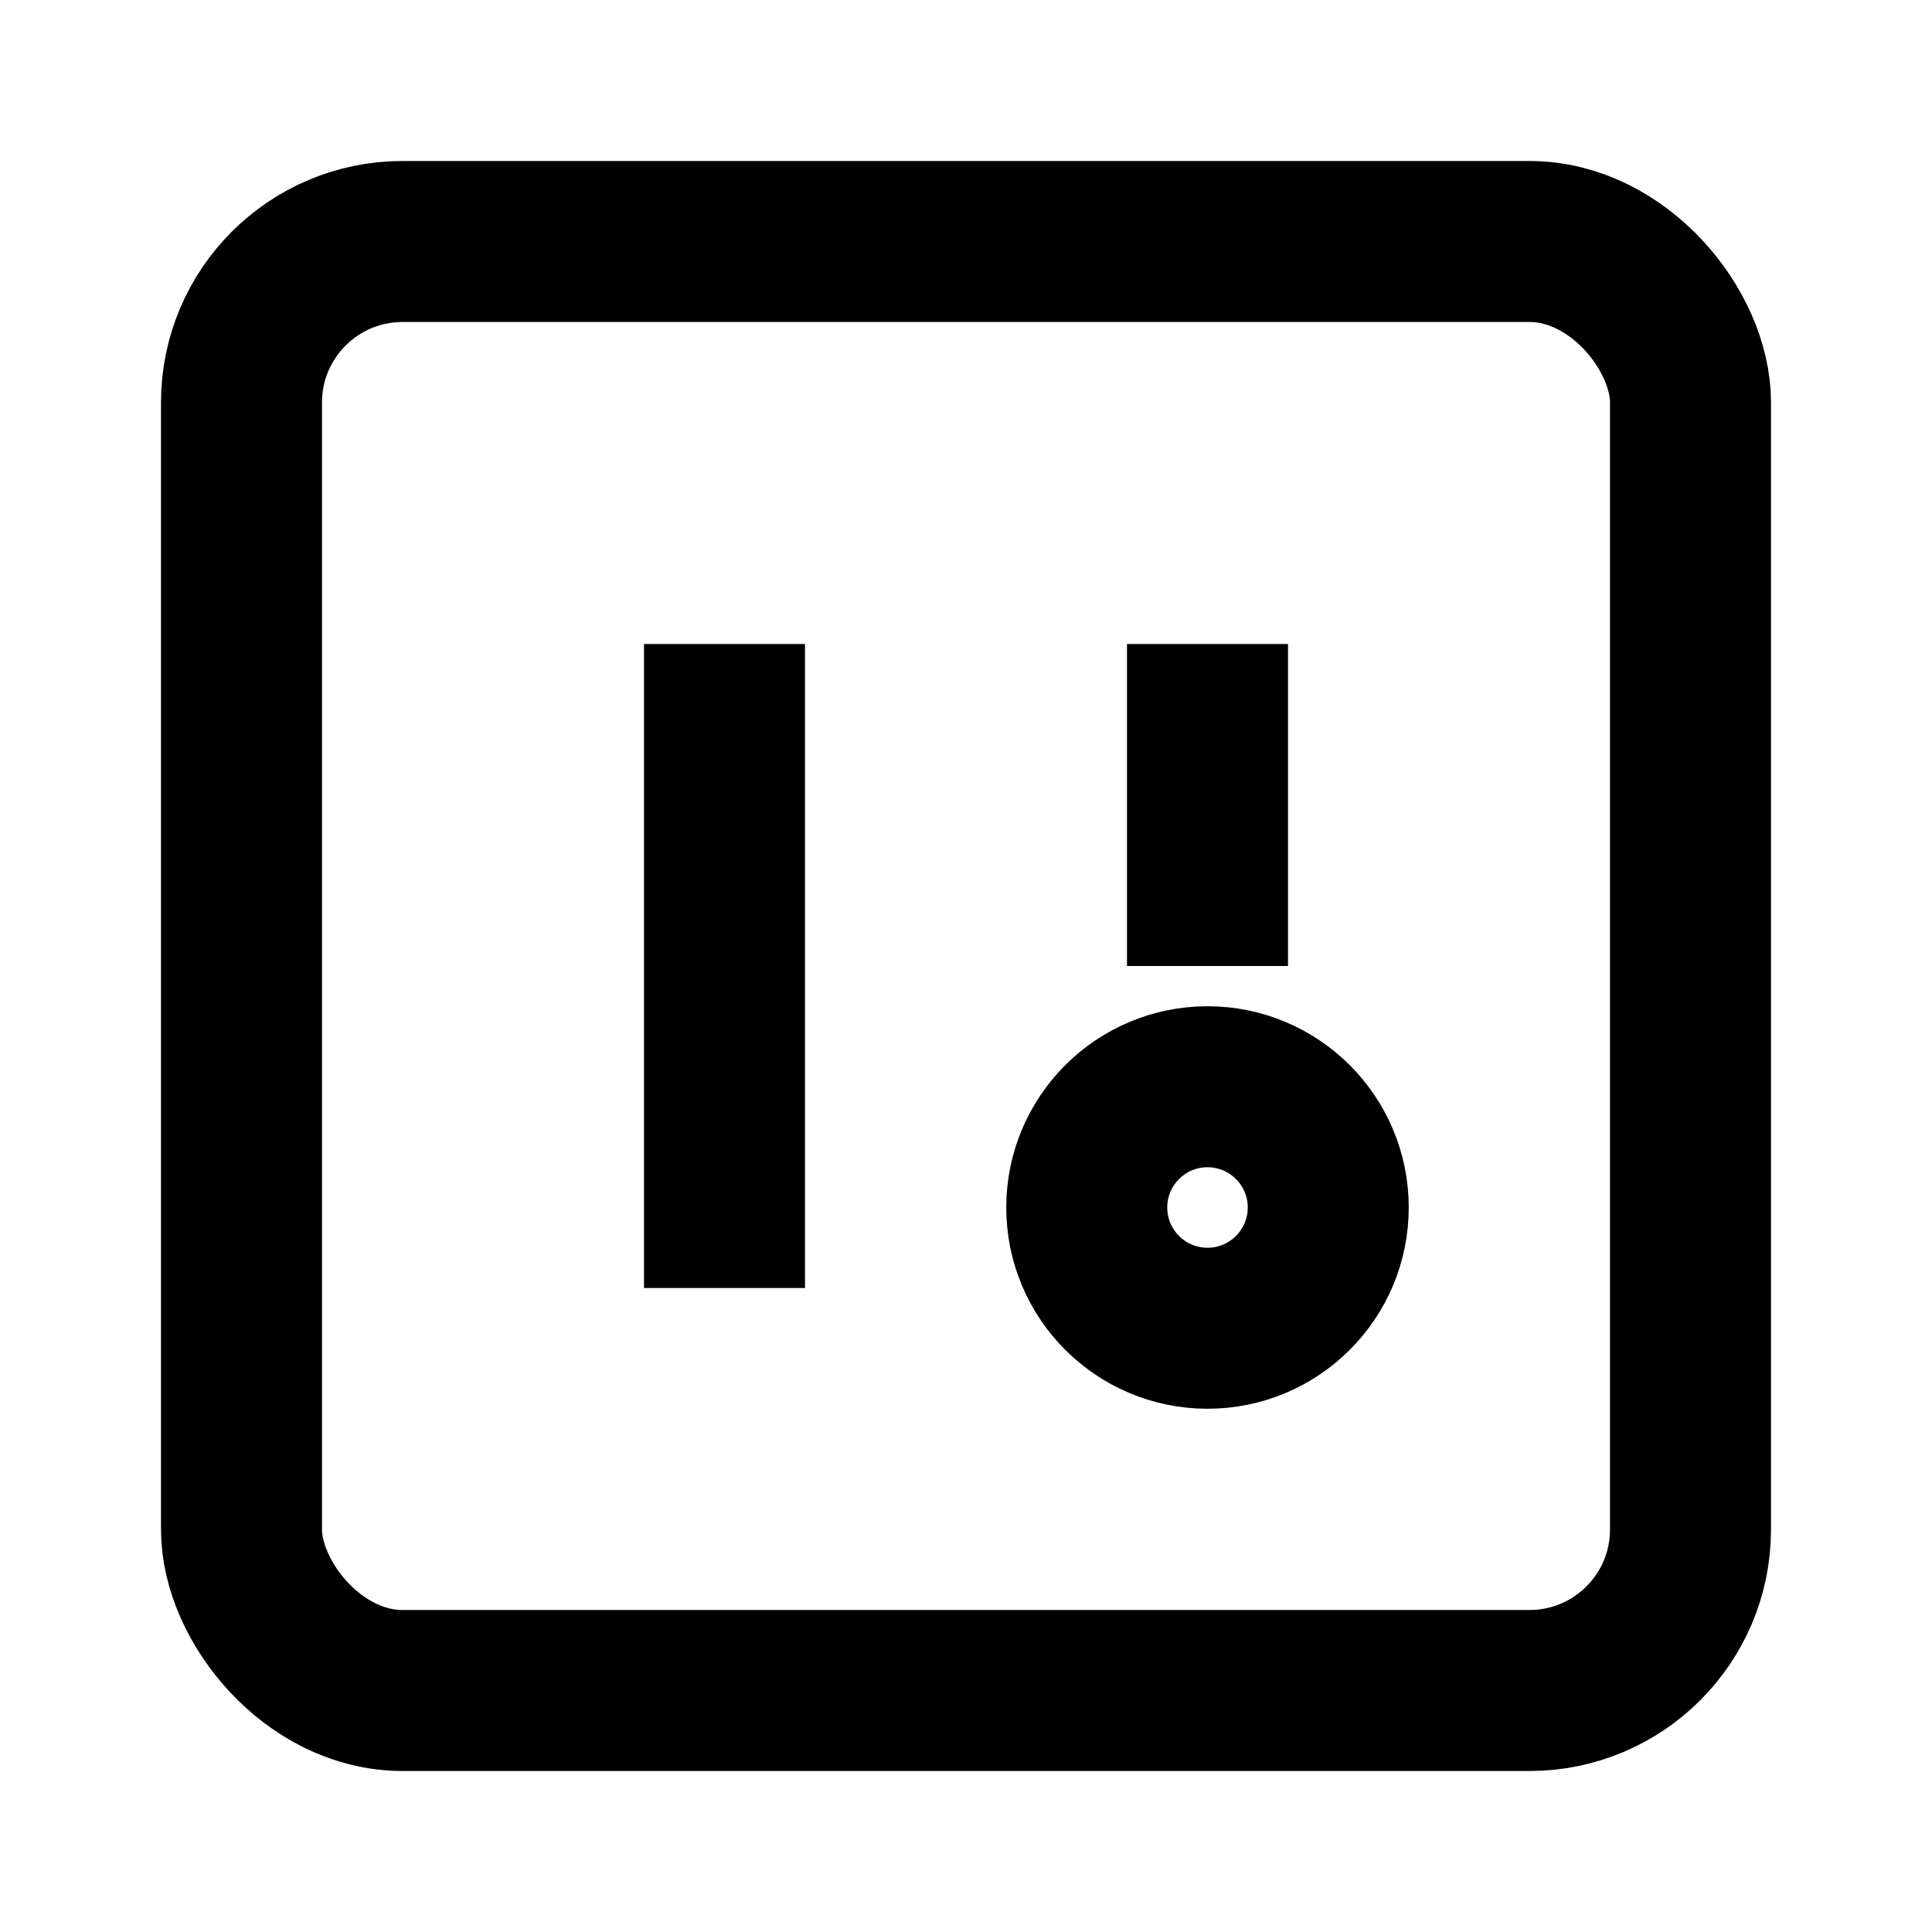
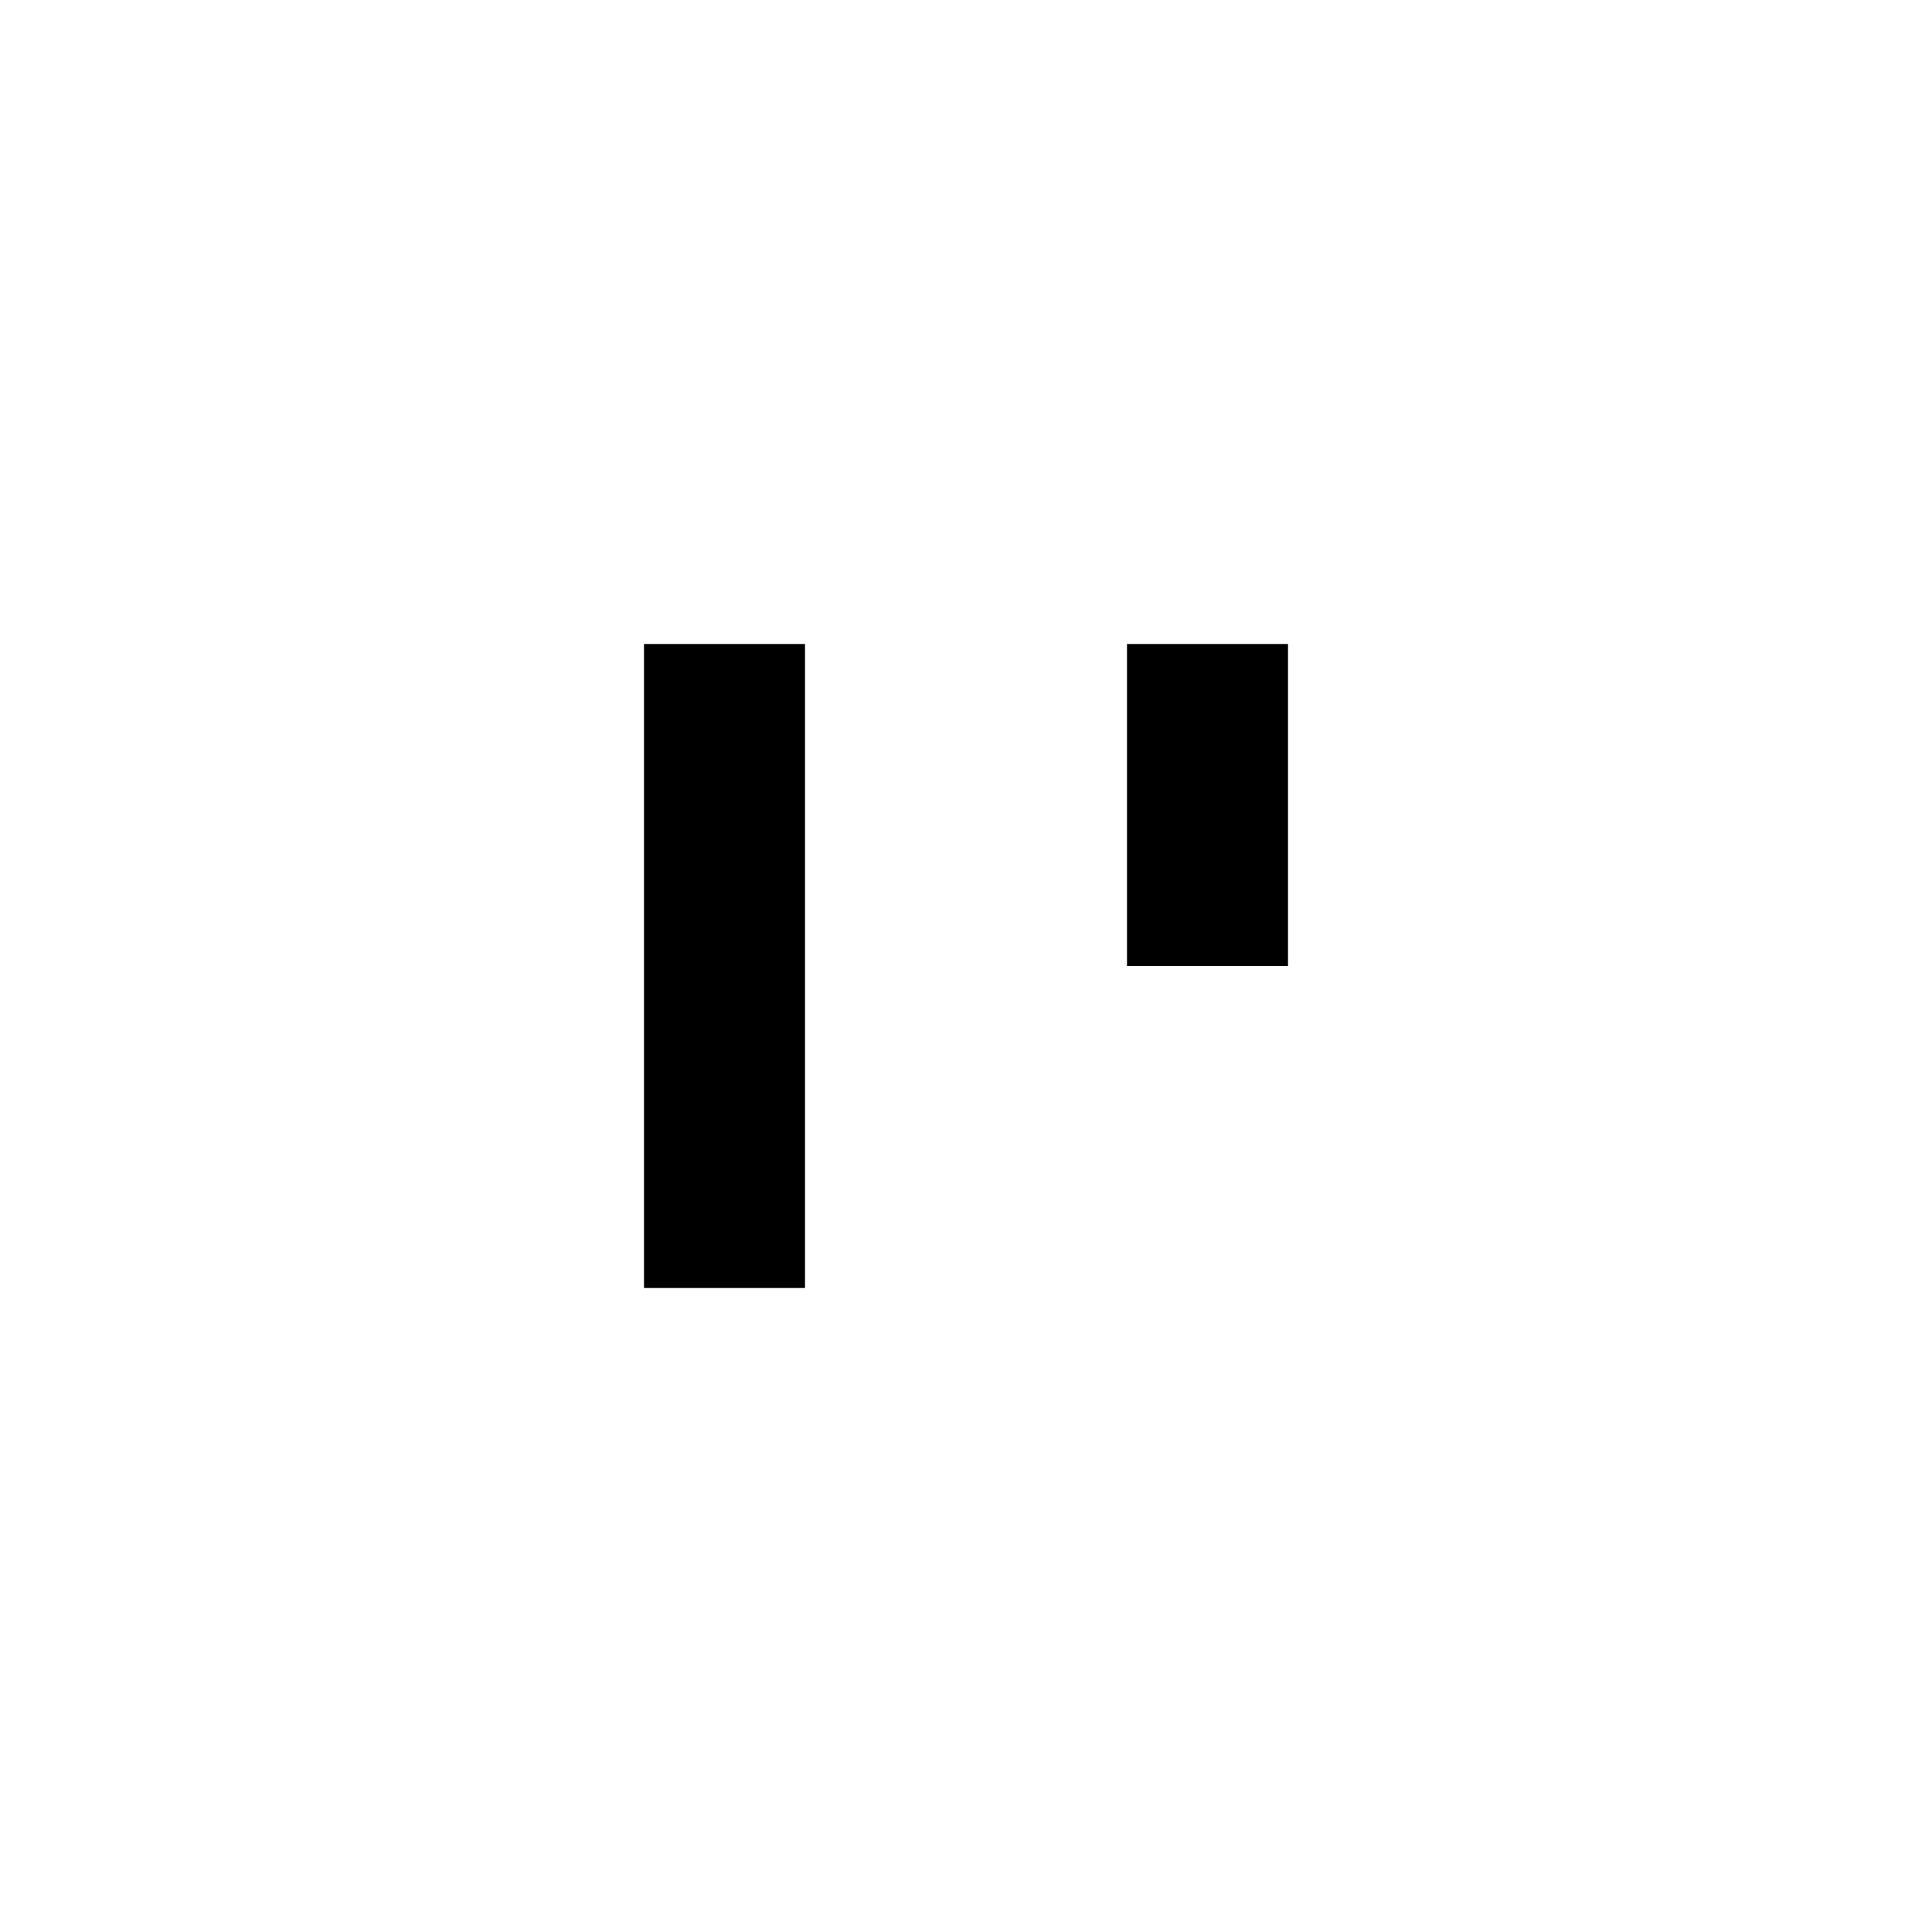
<svg xmlns="http://www.w3.org/2000/svg" viewBox="0 0 24 24" fill="none" stroke="currentColor" stroke-width="2">
-   <rect x="3" y="3" width="18" height="18" rx="2" />
  <path d="M9 8v8M15 8v4" />
-   <circle cx="15" cy="15" r="1.5" />
</svg>